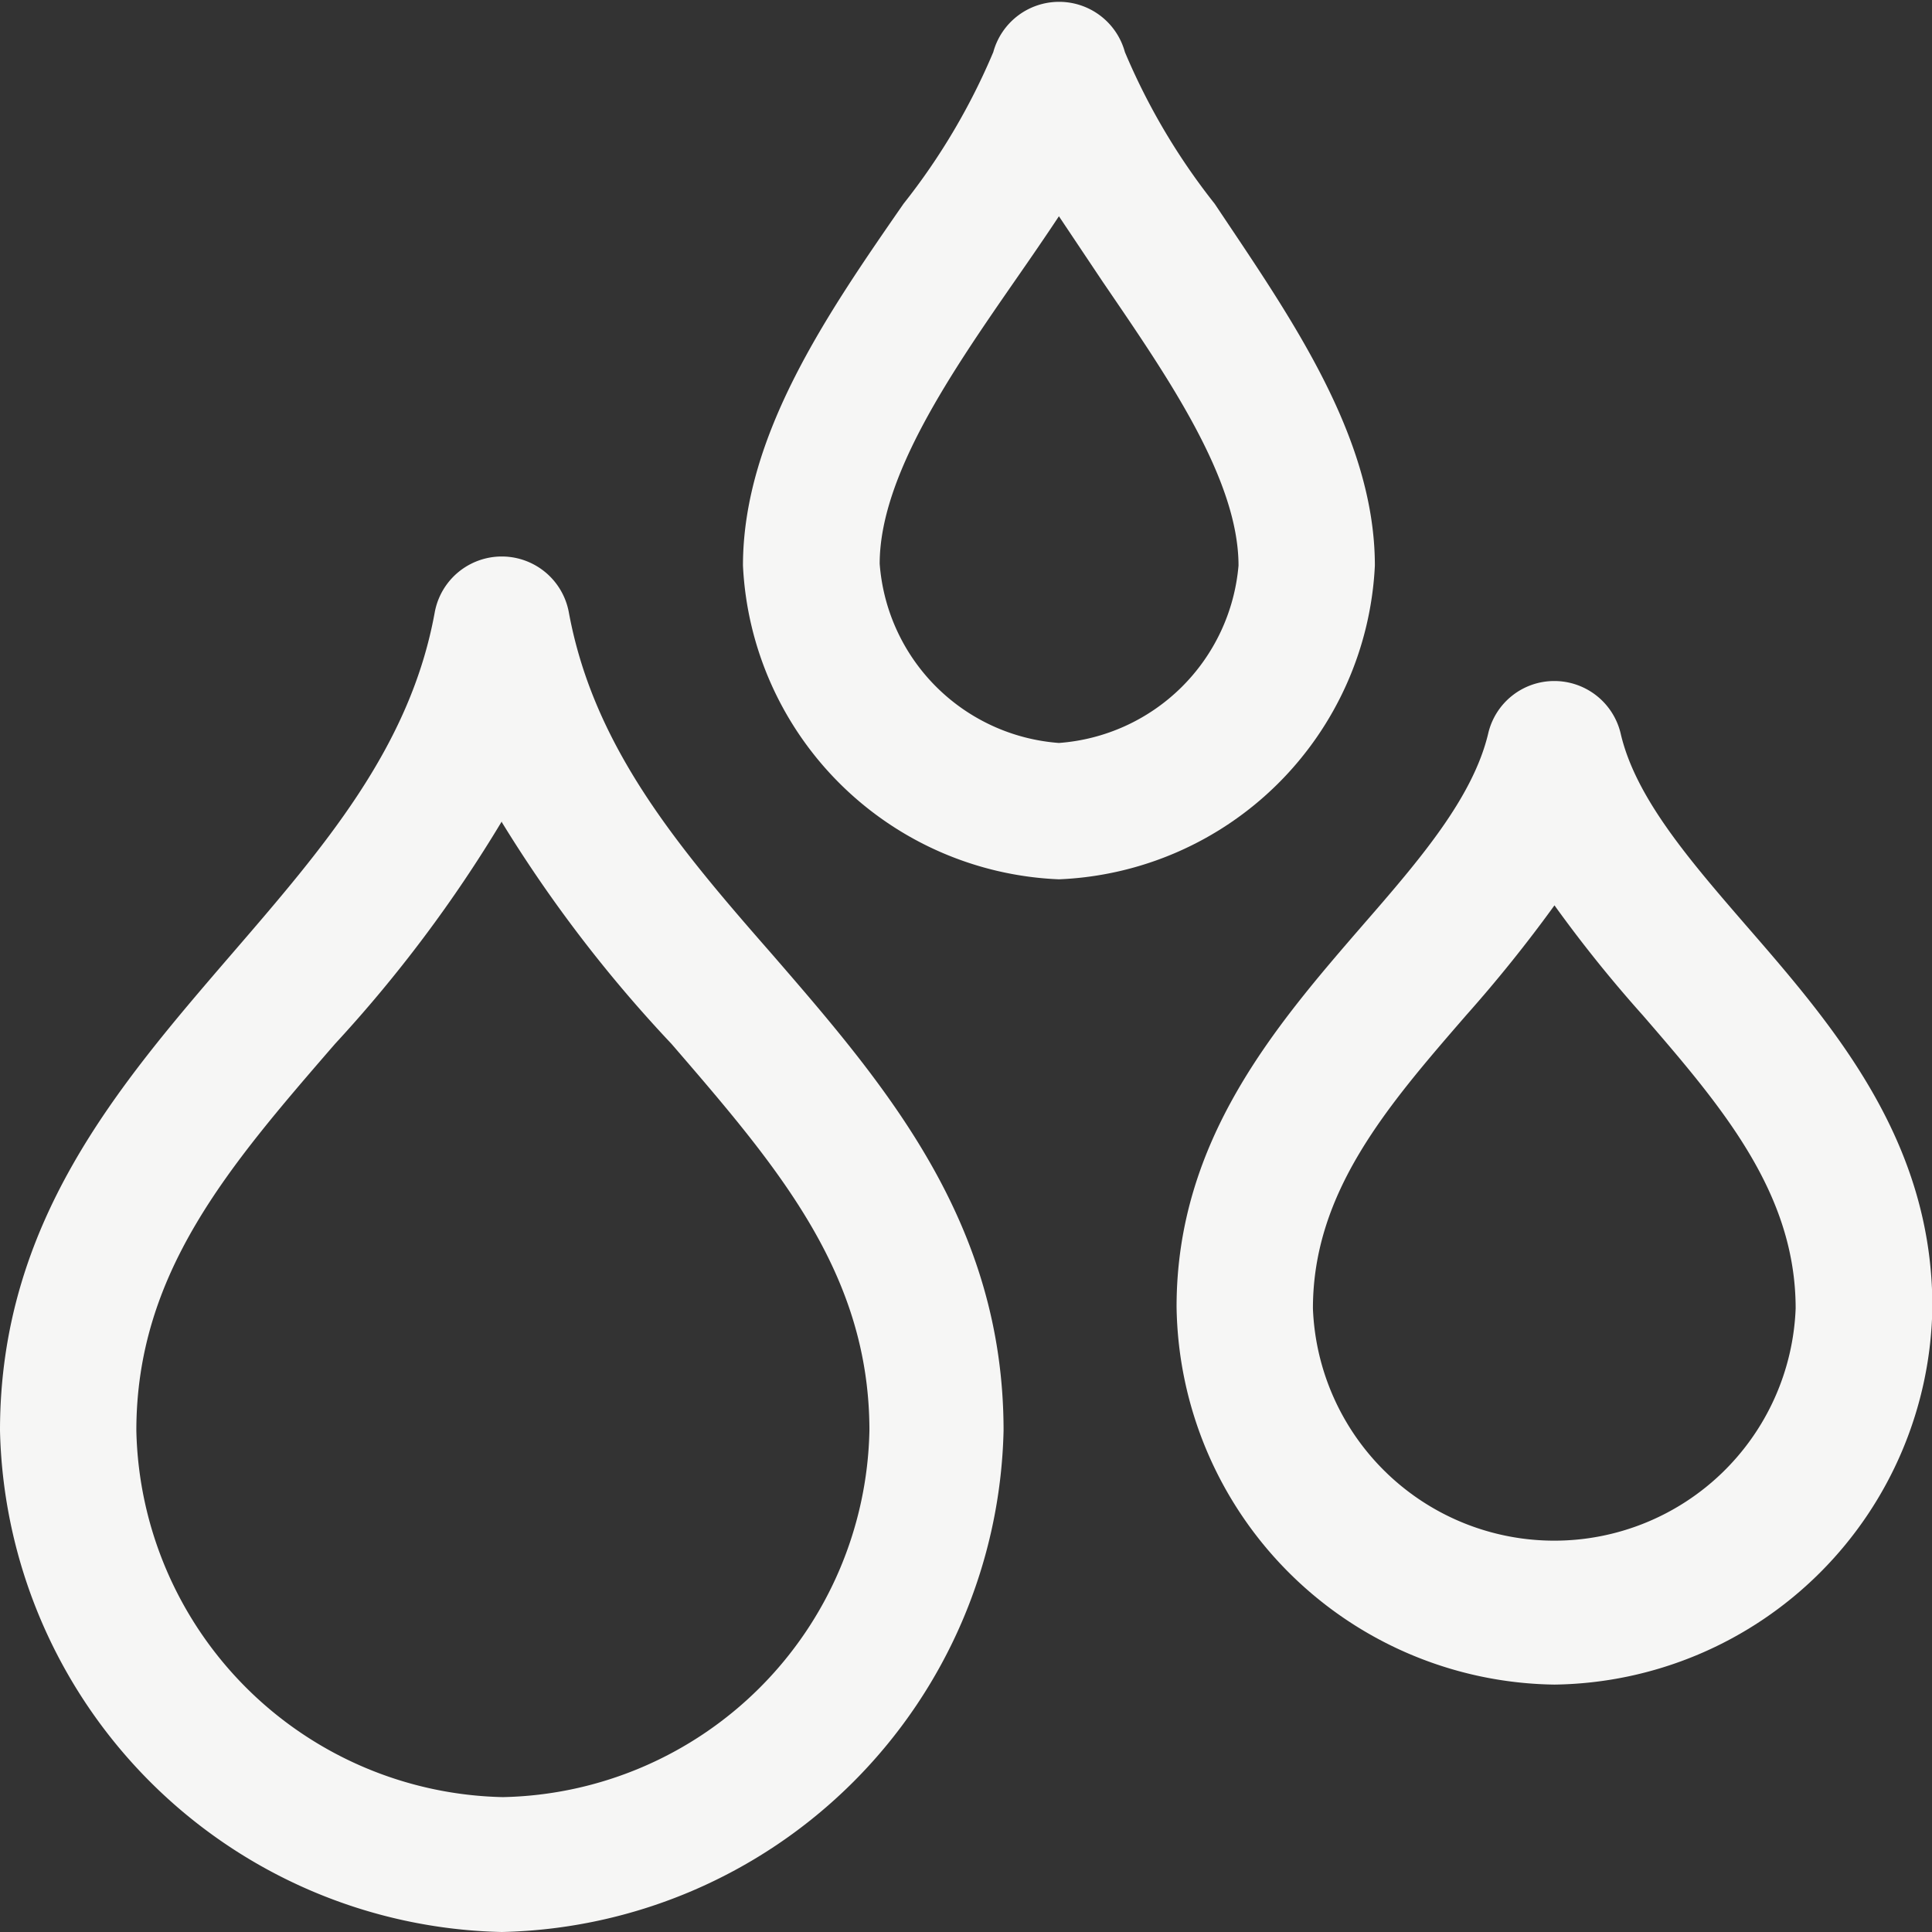
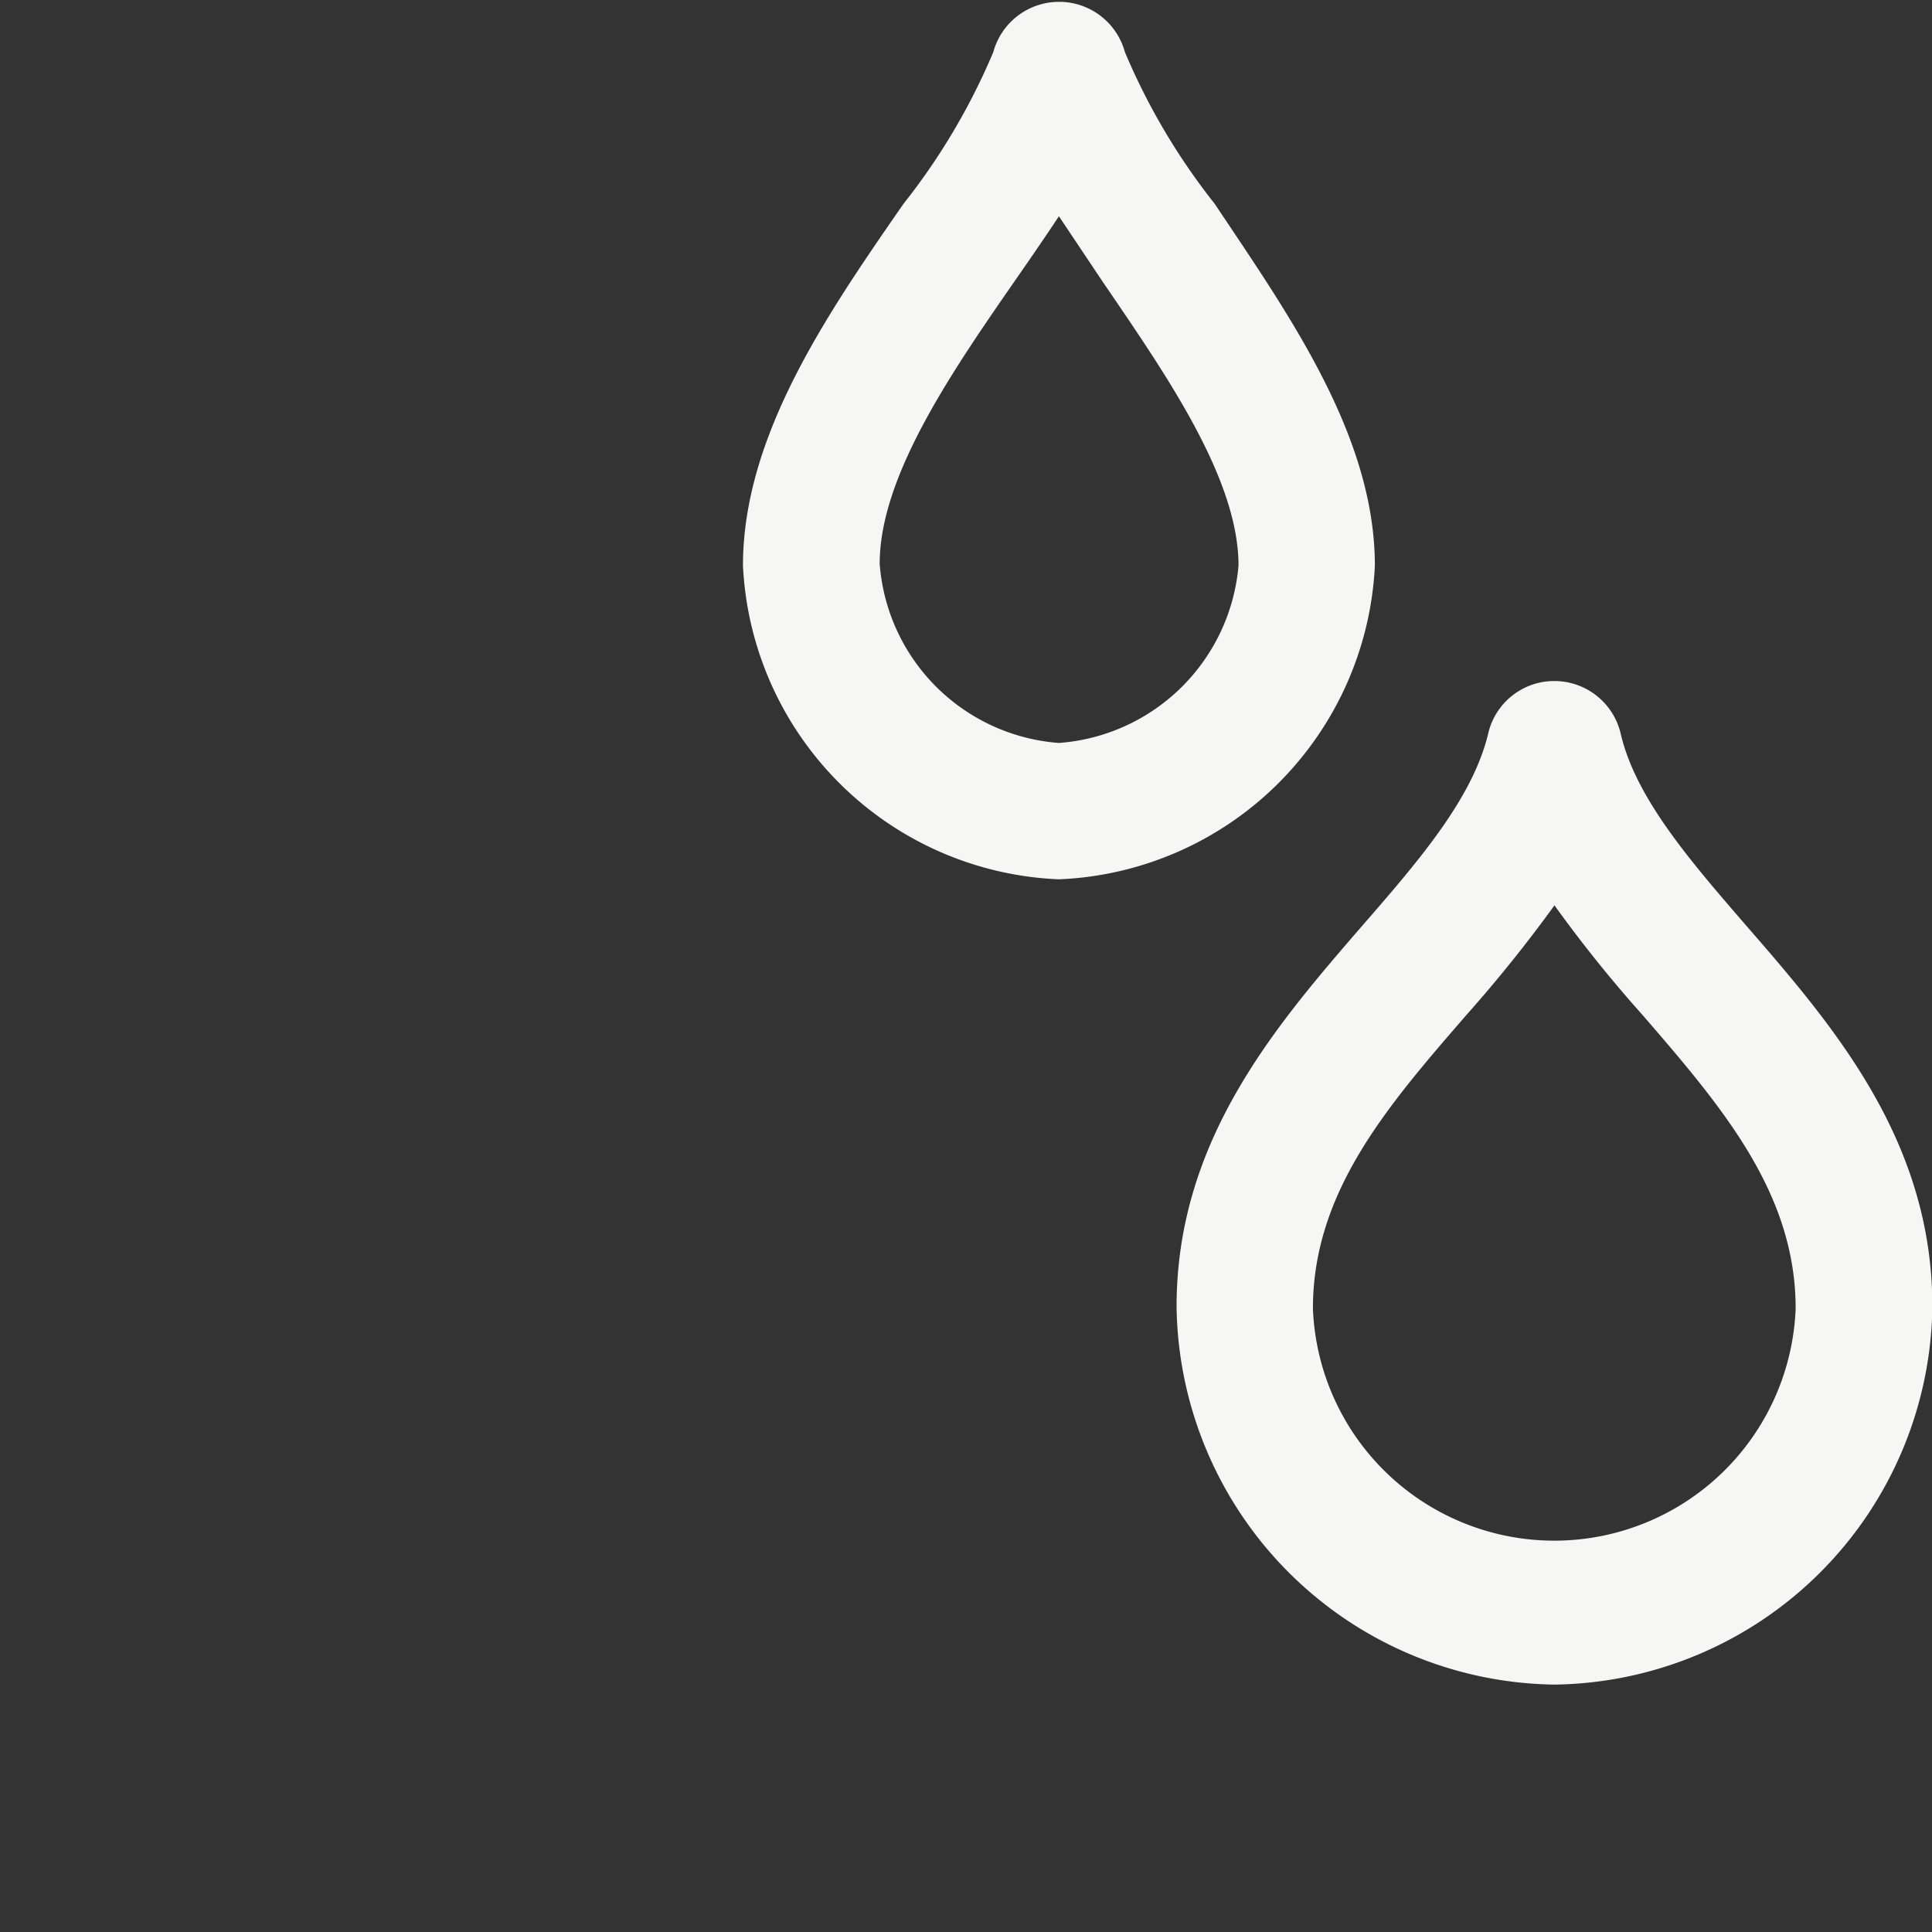
<svg xmlns="http://www.w3.org/2000/svg" id="Capa_1" data-name="Capa 1" viewBox="0 0 52.71 52.71">
  <rect x="0" y="0" width="52.71" height="52.71" fill="#333333" stroke="none" />
  <defs>
    <style>.cls-1{fill:#f6f6f5;}</style>
  </defs>
  <title>cr-6</title>
-   <path class="cls-1" d="M32.33,83.28A14,14,0,0,1,18.64,69.6c0-5.67,3.21-9.39,6.32-13,2.5-2.9,4.87-5.63,5.54-9.32a1.86,1.86,0,0,1,3.66,0c.68,3.69,3,6.42,5.54,9.32,3.11,3.59,6.32,7.31,6.32,13A14,14,0,0,1,32.33,83.28Zm0-30.3a37,37,0,0,1-4.55,6.07c-2.91,3.36-5.42,6.26-5.42,10.55a10.22,10.22,0,0,0,10,10,10.21,10.21,0,0,0,10-10c0-4.29-2.5-7.19-5.4-10.55A37,37,0,0,1,32.33,53Z" transform="translate(-18.64 -30.57)" />
-   <path class="cls-1" d="M61.05,76.53A10.45,10.45,0,0,1,50.74,66.22c0-4.54,2.7-7.66,5.08-10.41,1.55-1.78,3-3.47,3.42-5.22a1.85,1.85,0,0,1,1.81-1.44h0a1.86,1.86,0,0,1,1.81,1.45c.41,1.74,1.87,3.43,3.41,5.21,2.39,2.75,5.09,5.87,5.09,10.41A10.45,10.45,0,0,1,61.05,76.53Zm0-21.26a38.26,38.26,0,0,1-2.41,3c-2.15,2.48-4.18,4.82-4.18,8a6.59,6.59,0,0,0,13.17,0c0-3.15-2-5.49-4.17-8A36.07,36.07,0,0,1,61.05,55.27Z" transform="translate(-18.64 -30.57)" />
+   <path class="cls-1" d="M61.05,76.53A10.45,10.45,0,0,1,50.74,66.22c0-4.54,2.7-7.66,5.08-10.41,1.55-1.78,3-3.47,3.42-5.22a1.85,1.85,0,0,1,1.81-1.44h0a1.86,1.86,0,0,1,1.81,1.45c.41,1.74,1.87,3.43,3.41,5.21,2.39,2.75,5.09,5.87,5.09,10.41A10.45,10.45,0,0,1,61.05,76.53m0-21.26a38.26,38.26,0,0,1-2.41,3c-2.15,2.48-4.18,4.82-4.18,8a6.59,6.59,0,0,0,13.17,0c0-3.15-2-5.49-4.17-8A36.07,36.07,0,0,1,61.05,55.27Z" transform="translate(-18.64 -30.57)" />
  <path class="cls-1" d="M47.53,54.56A9,9,0,0,1,38.91,46c0-3.56,2.33-6.91,4.38-9.87a17.75,17.75,0,0,0,2.45-4.14,1.86,1.86,0,0,1,1.79-1.37h0a1.86,1.86,0,0,1,1.8,1.37,17.75,17.75,0,0,0,2.45,4.14c2,3,4.37,6.31,4.37,9.87A9,9,0,0,1,47.53,54.56Zm0-18.09c-.37.56-.77,1.14-1.18,1.73-1.74,2.51-3.71,5.36-3.71,7.75a5.3,5.3,0,0,0,4.89,4.89A5.31,5.31,0,0,0,52.43,46c0-2.39-2-5.24-3.71-7.75Z" transform="translate(-18.64 -30.57)" />
</svg>